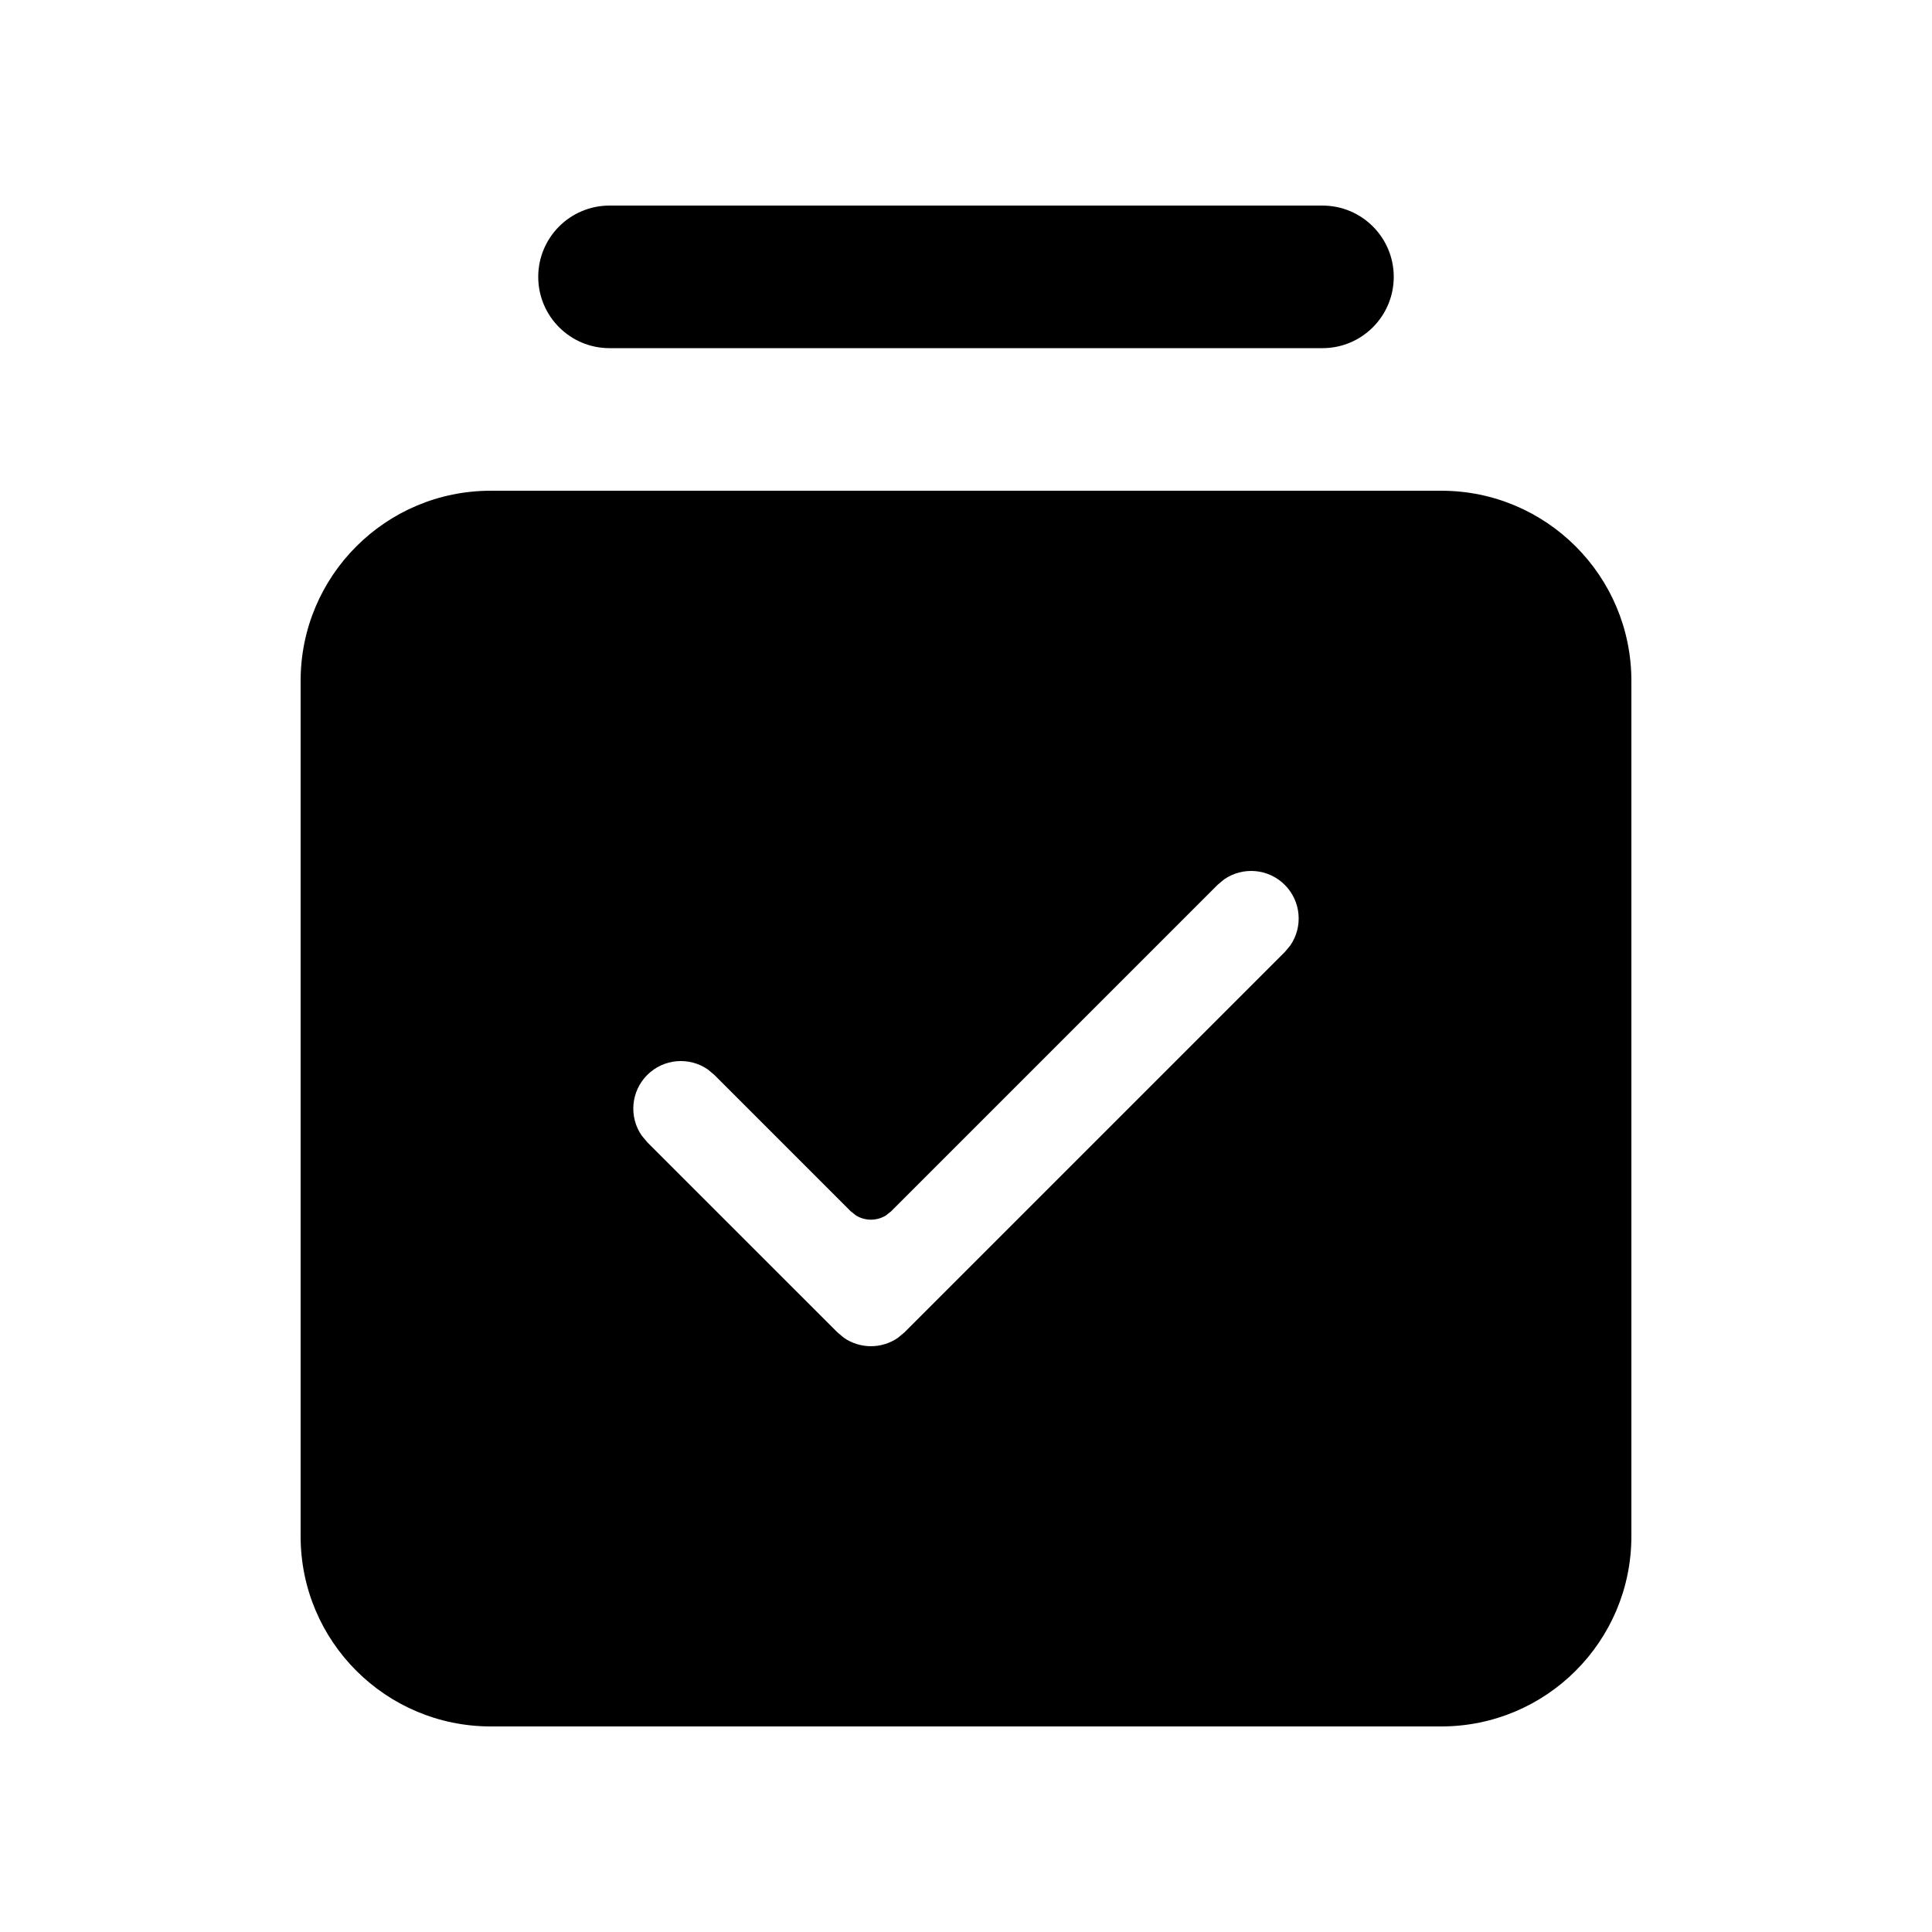
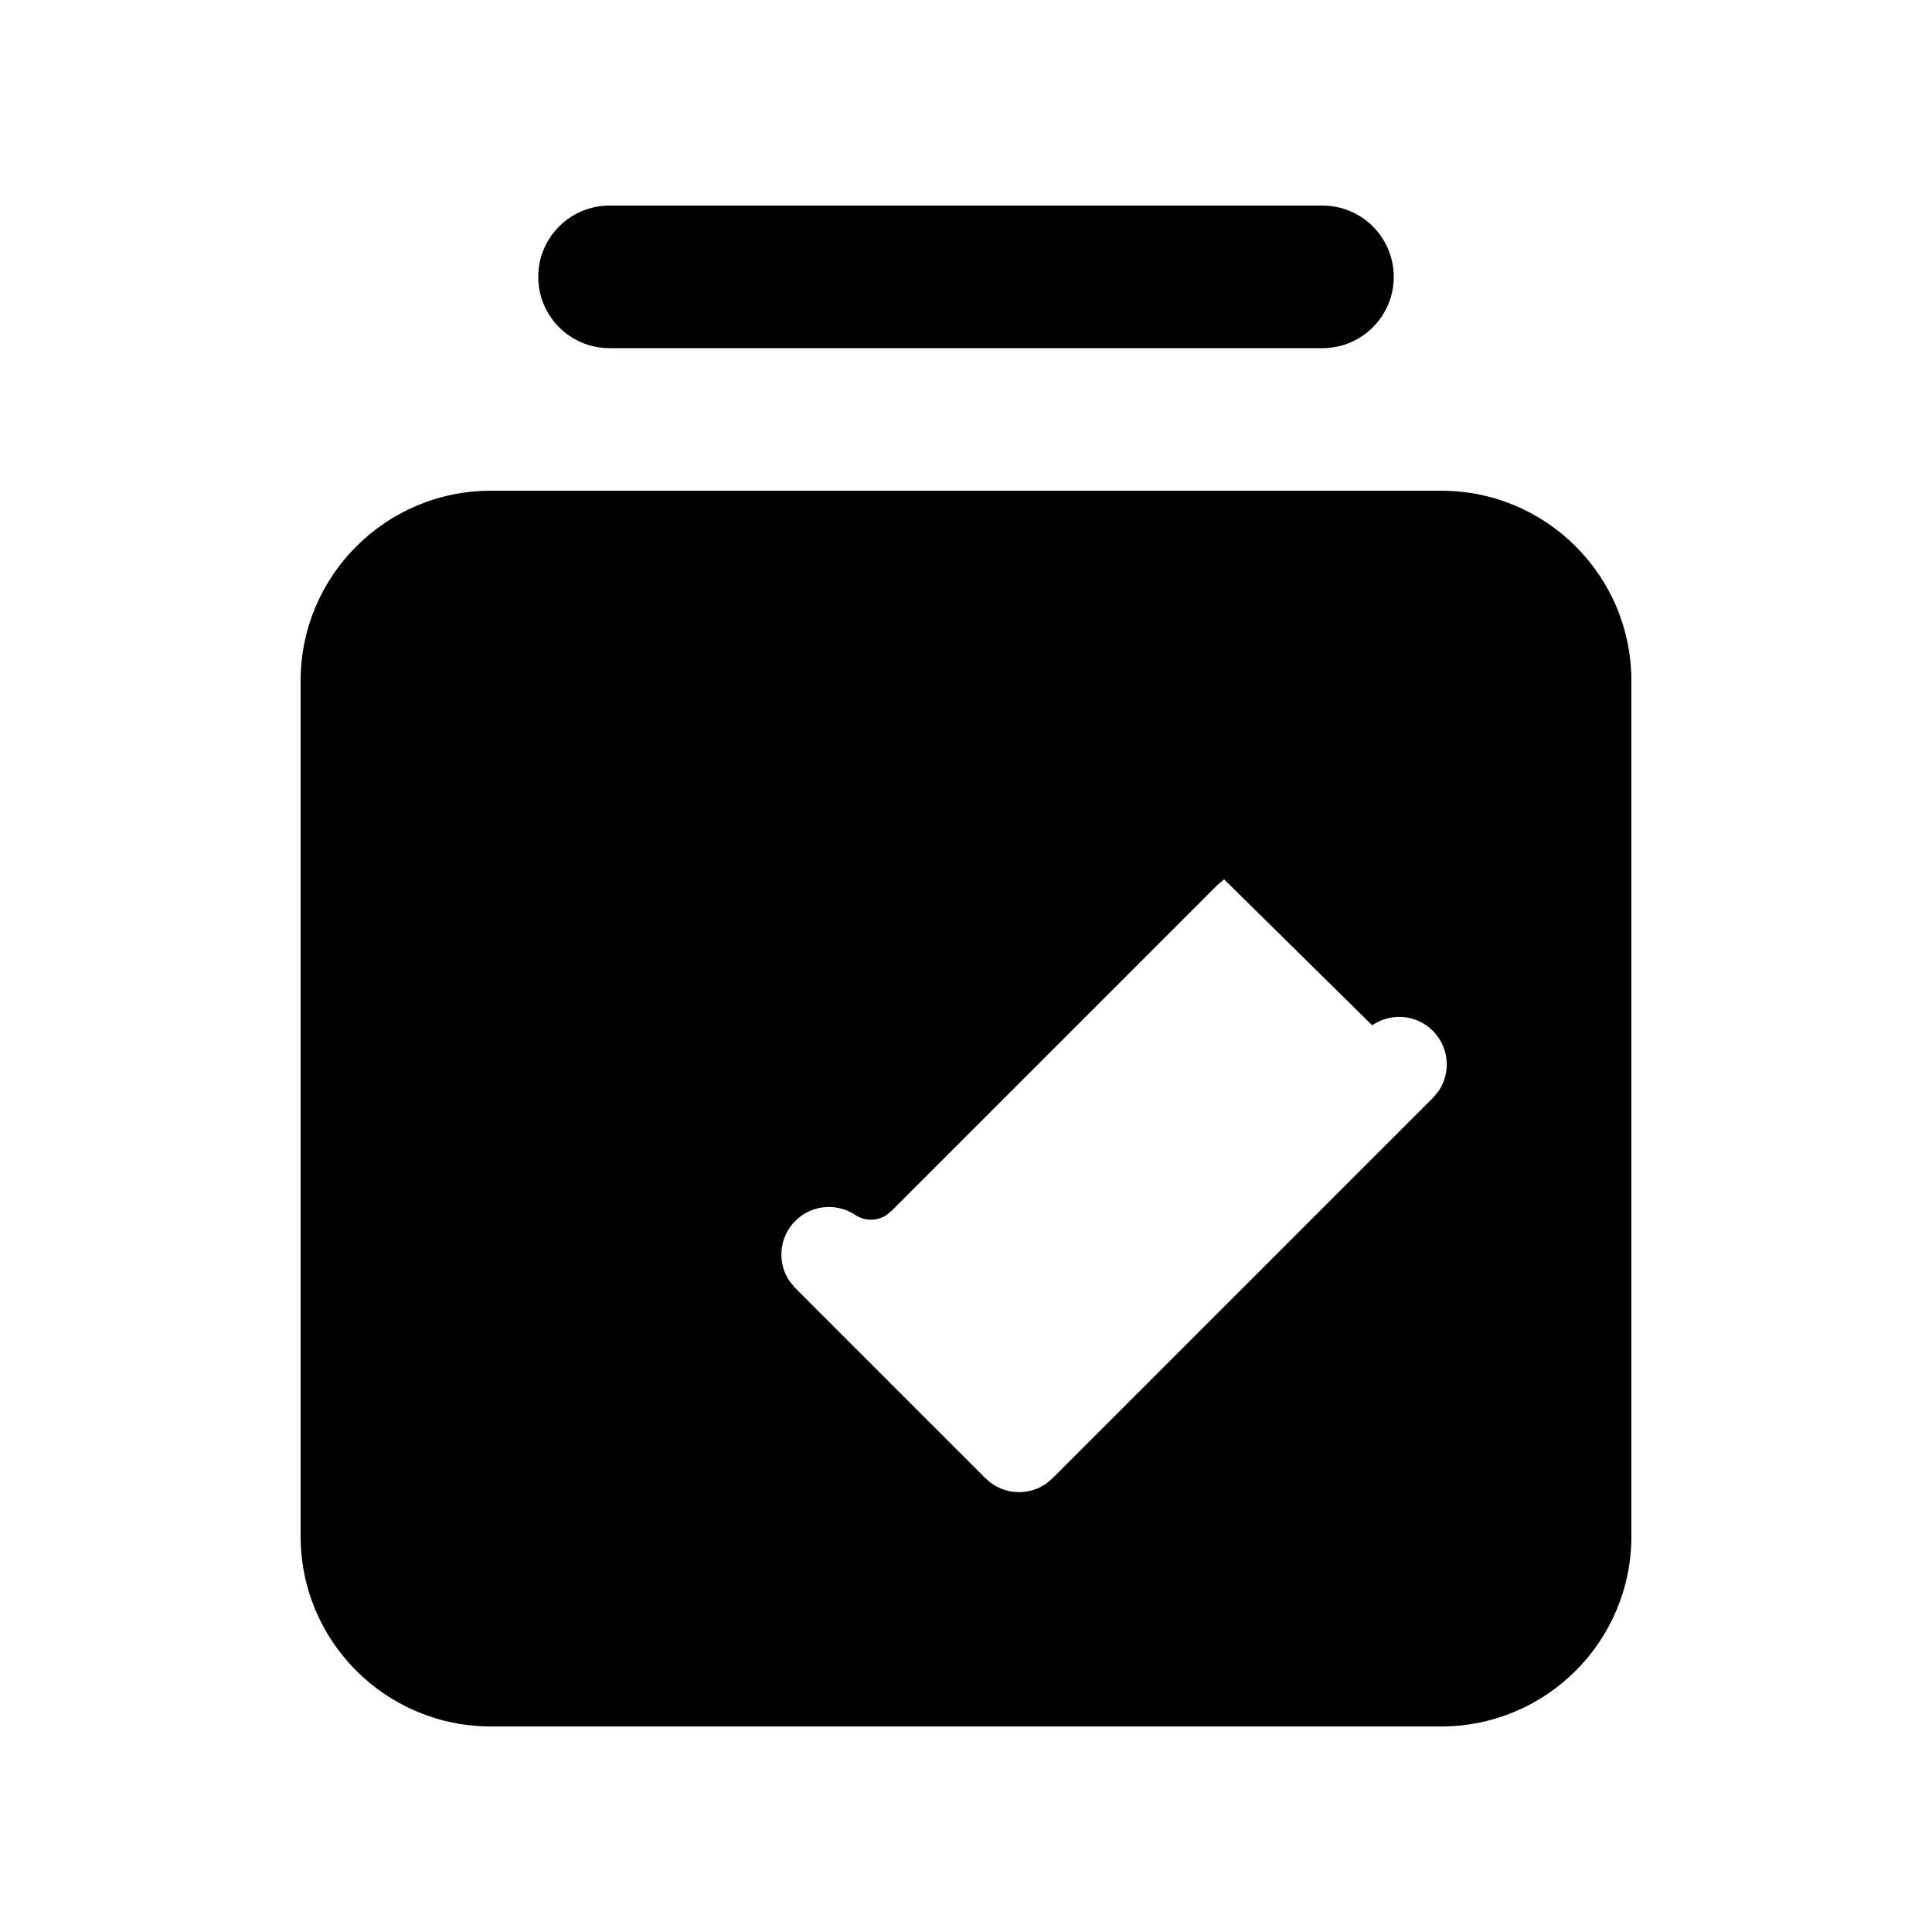
<svg xmlns="http://www.w3.org/2000/svg" fill="#000000" width="800px" height="800px" version="1.1" viewBox="144 144 512 512">
-   <path d="m525.95 274.05c27.828 0 50.383 22.555 50.383 50.379v226.71c0 27.824-22.555 50.383-50.383 50.383h-251.9c-27.824 0-50.383-22.559-50.383-50.383v-226.71c0-27.824 22.559-50.379 50.383-50.379zm-57.543 102.99-1.742 1.457-86.512 86.516-1.367 1.086c-2.43 1.504-5.527 1.504-7.953 0l-1.367-1.086-36.133-36.133-1.742-1.457c-4.91-3.402-11.695-2.918-16.07 1.457-4.371 4.371-4.856 11.16-1.457 16.066l1.457 1.746 50.383 50.379 1.742 1.457c4.297 2.977 10.031 2.977 14.324 0l1.746-1.457 100.76-100.76 1.457-1.742c3.402-4.91 2.914-11.695-1.457-16.07-4.371-4.371-11.16-4.856-16.07-1.457zm26.055-178.56c10.438 0 18.895 8.457 18.895 18.891 0 10.434-8.457 18.895-18.895 18.895h-188.93c-10.434 0-18.895-8.461-18.895-18.895 0-10.434 8.461-18.891 18.895-18.891z" fill-rule="evenodd" />
+   <path d="m525.95 274.05c27.828 0 50.383 22.555 50.383 50.379v226.71c0 27.824-22.555 50.383-50.383 50.383h-251.9c-27.824 0-50.383-22.559-50.383-50.383v-226.71c0-27.824 22.559-50.379 50.383-50.379zm-57.543 102.99-1.742 1.457-86.512 86.516-1.367 1.086c-2.43 1.504-5.527 1.504-7.953 0c-4.91-3.402-11.695-2.918-16.07 1.457-4.371 4.371-4.856 11.16-1.457 16.066l1.457 1.746 50.383 50.379 1.742 1.457c4.297 2.977 10.031 2.977 14.324 0l1.746-1.457 100.76-100.76 1.457-1.742c3.402-4.91 2.914-11.695-1.457-16.07-4.371-4.371-11.16-4.856-16.07-1.457zm26.055-178.56c10.438 0 18.895 8.457 18.895 18.891 0 10.434-8.457 18.895-18.895 18.895h-188.93c-10.434 0-18.895-8.461-18.895-18.895 0-10.434 8.461-18.891 18.895-18.891z" fill-rule="evenodd" />
</svg>